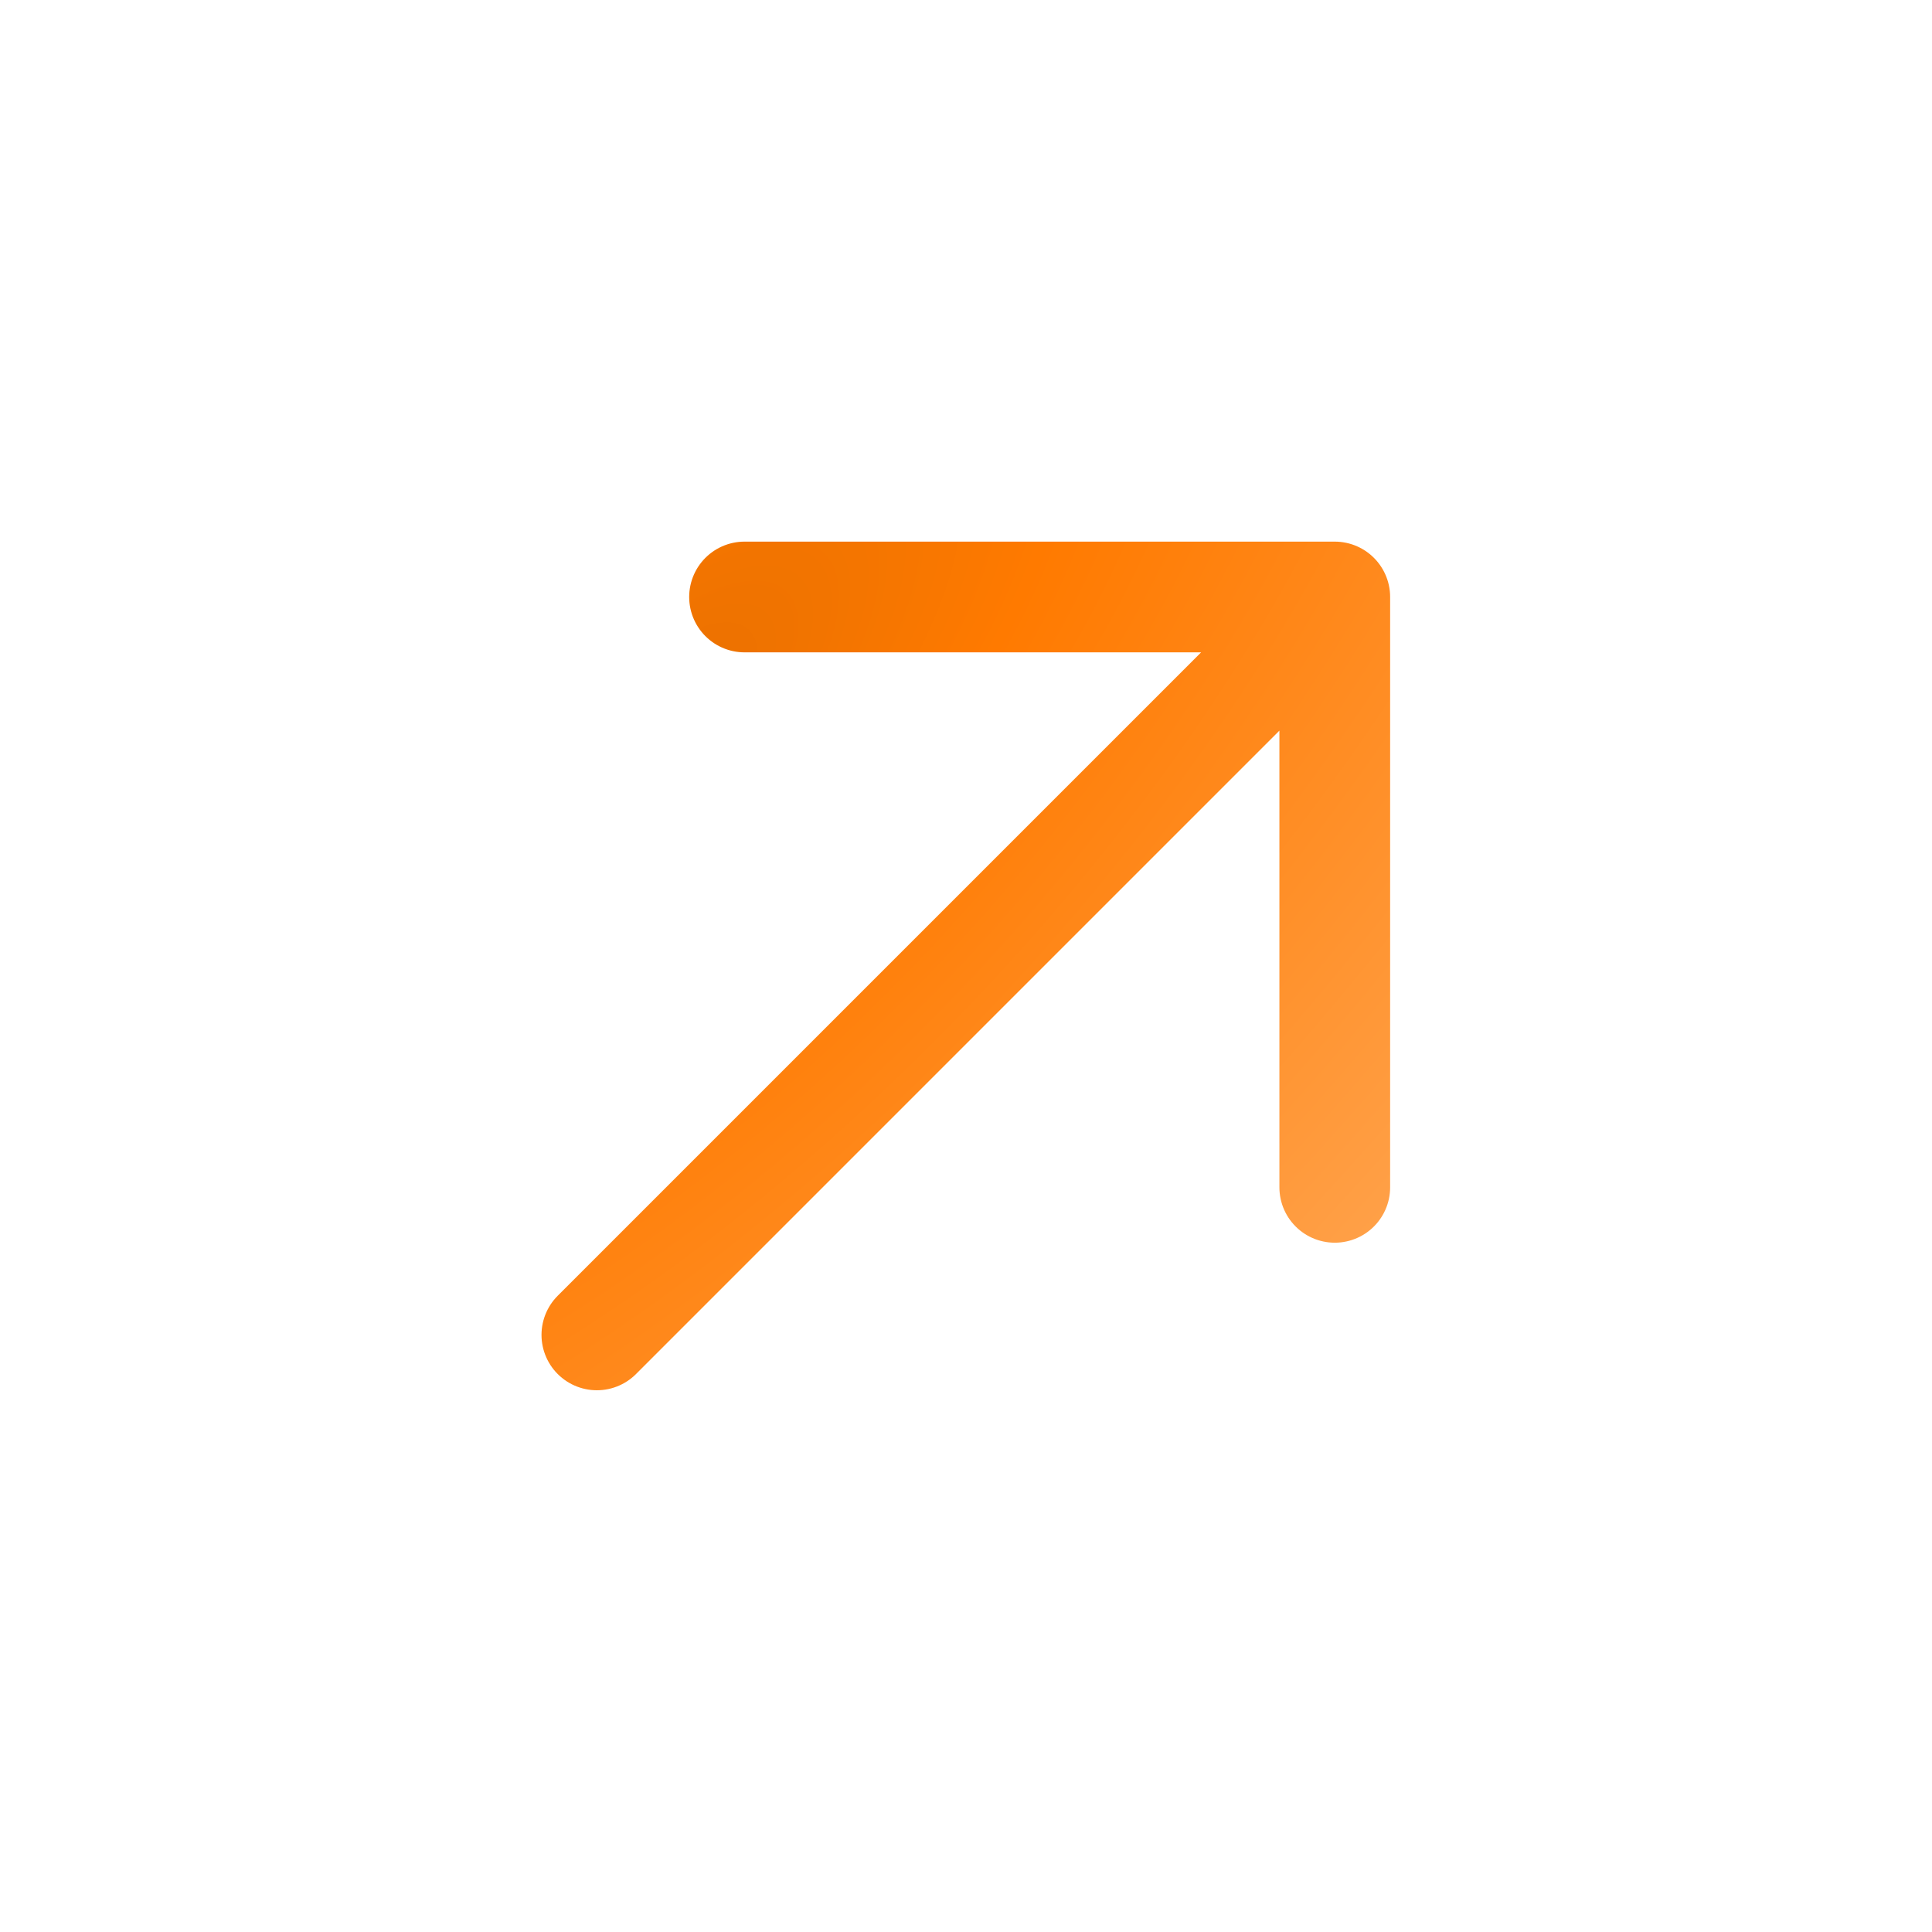
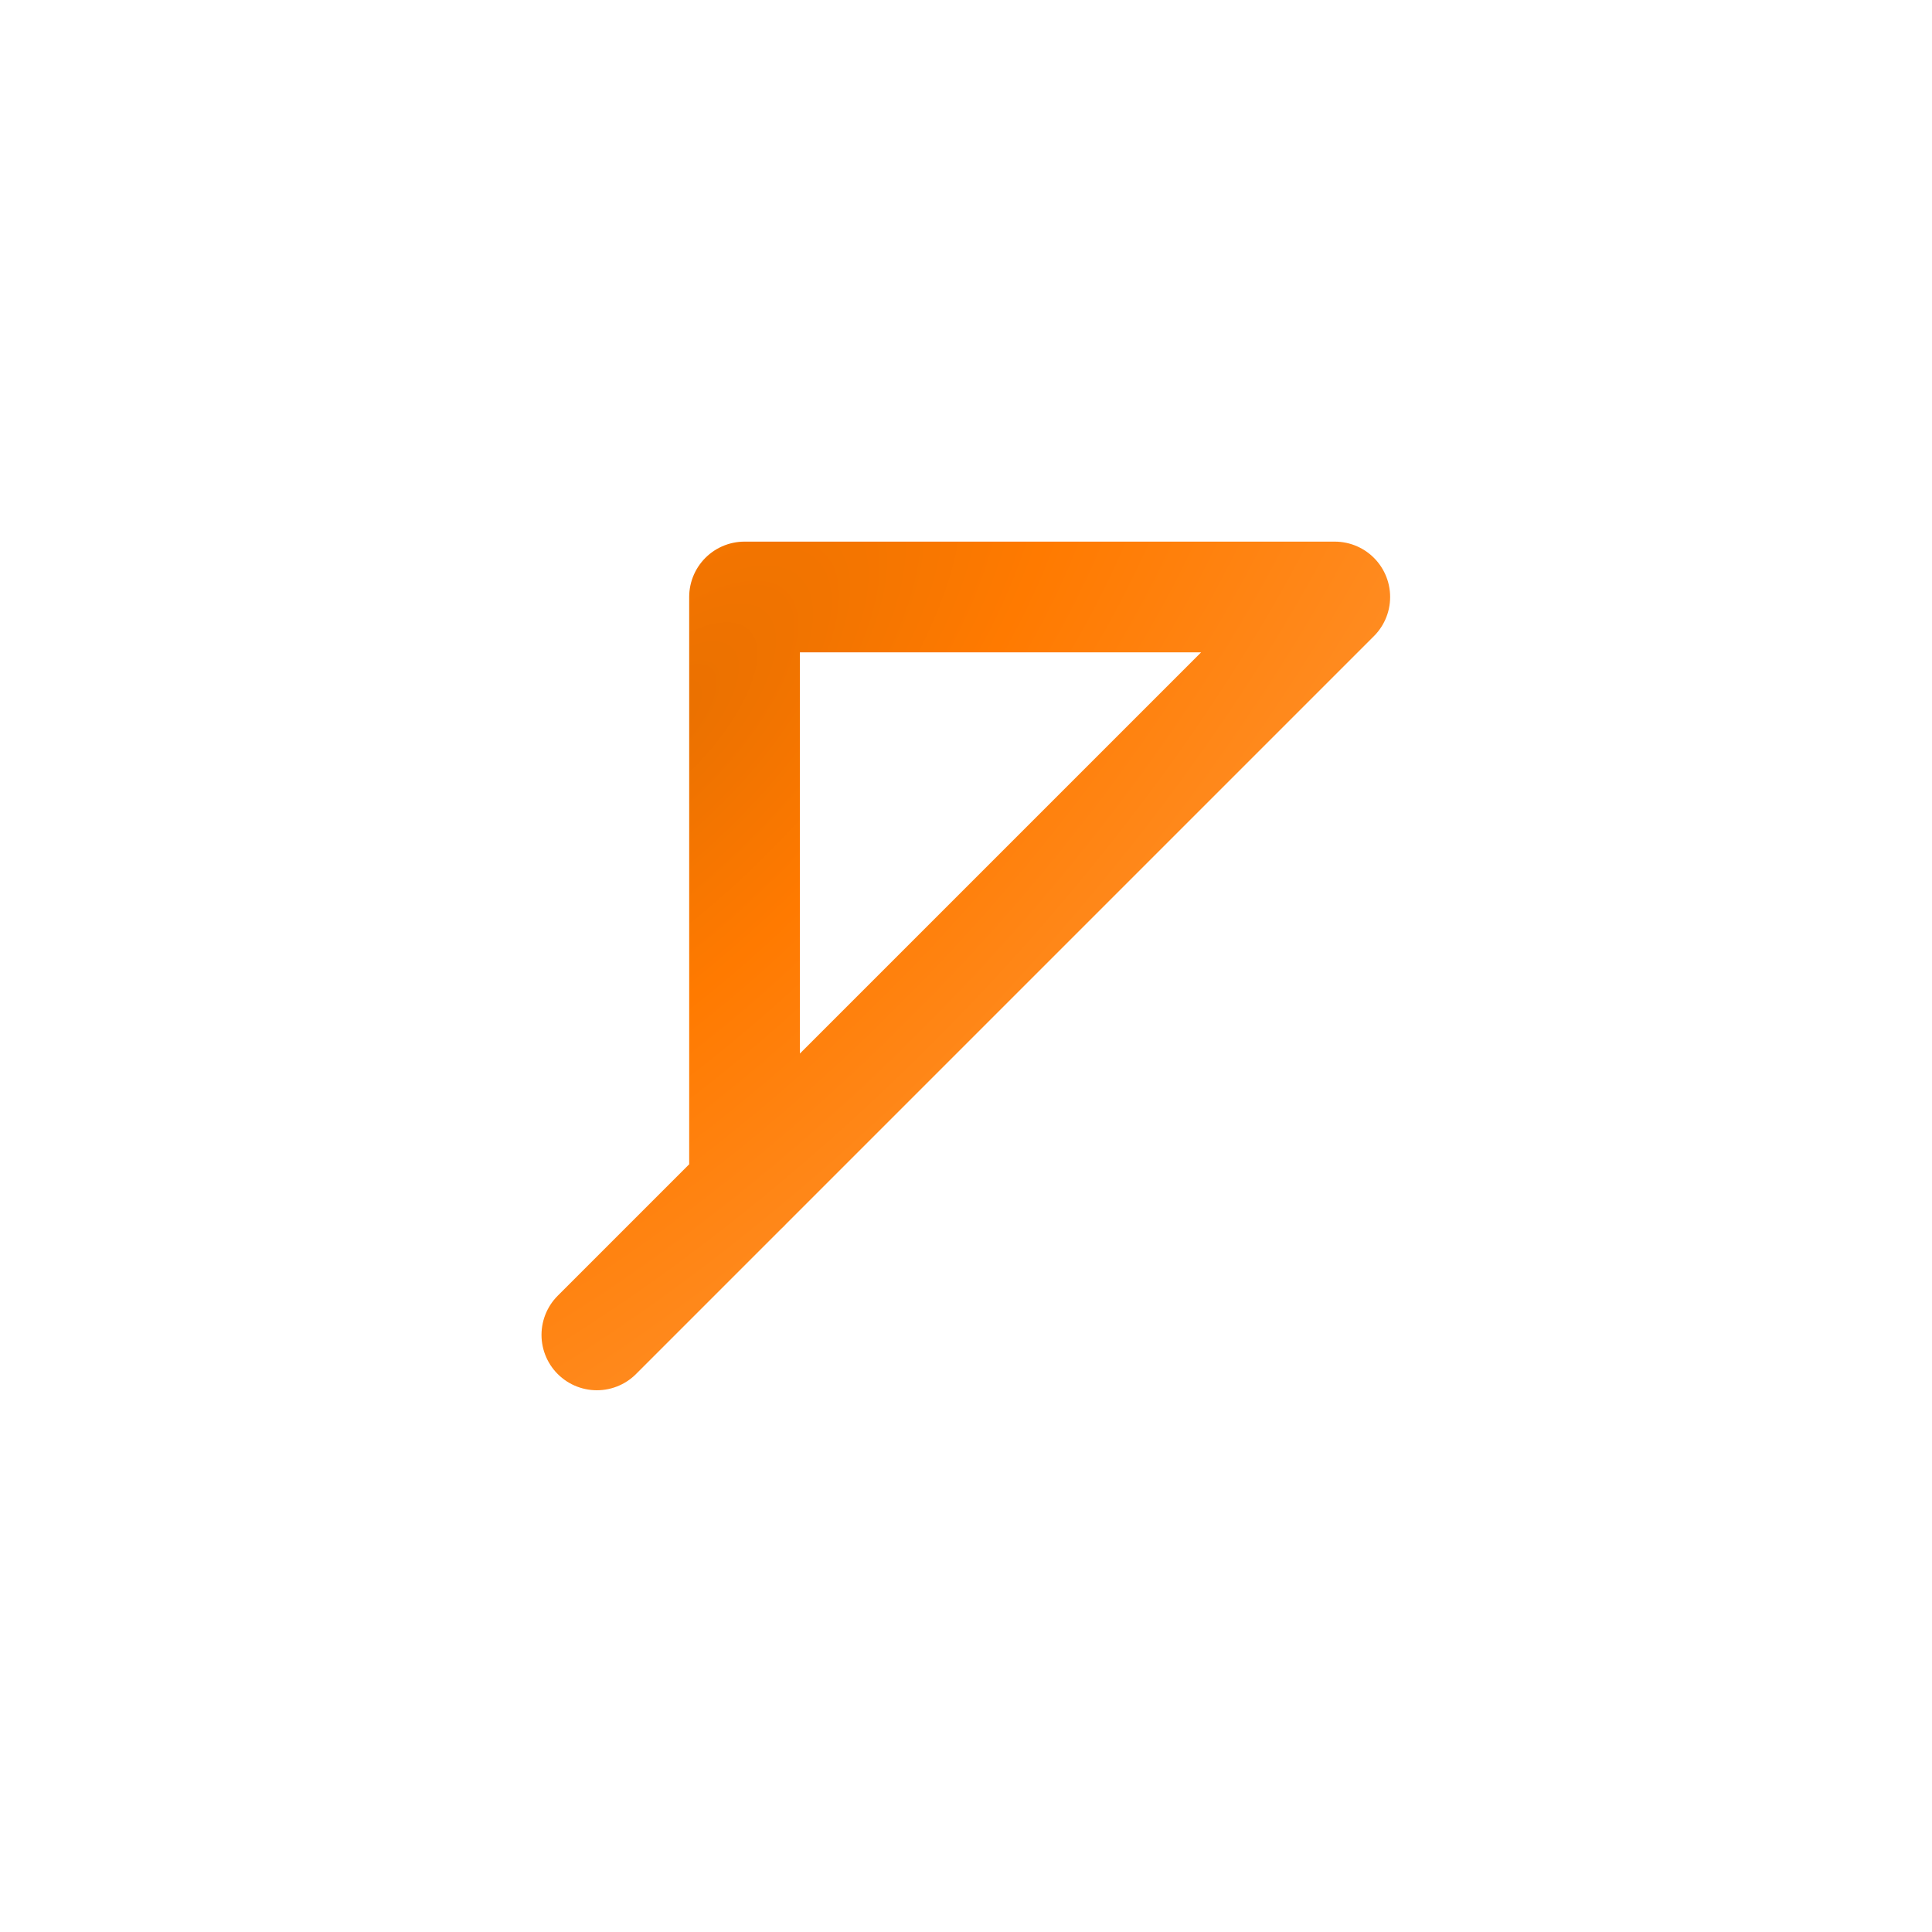
<svg xmlns="http://www.w3.org/2000/svg" width="16" height="16" viewBox="0 0 16 16" fill="none">
  <g id="Arrow / Arrow_Up_Right_MD">
-     <path id="Vector" d="M4.943 11.055L11.054 4.944M11.054 4.944H6.166M11.054 4.944V9.833" stroke="url(#paint0_radial_214_7375)" stroke-width="0.917" stroke-linecap="round" stroke-linejoin="round" />
+     <path id="Vector" d="M4.943 11.055L11.054 4.944M11.054 4.944H6.166V9.833" stroke="url(#paint0_radial_214_7375)" stroke-width="0.917" stroke-linecap="round" stroke-linejoin="round" />
  </g>
  <defs>
    <radialGradient id="paint0_radial_214_7375" cx="0" cy="0" r="1" gradientUnits="userSpaceOnUse" gradientTransform="translate(5.387 6.051) rotate(44.091) scale(7.338 17.583)">
      <stop stop-color="#E97000" />
      <stop offset="0.255" stop-color="#FF7A00" />
      <stop offset="1" stop-color="#FFA149" />
    </radialGradient>
  </defs>
</svg>